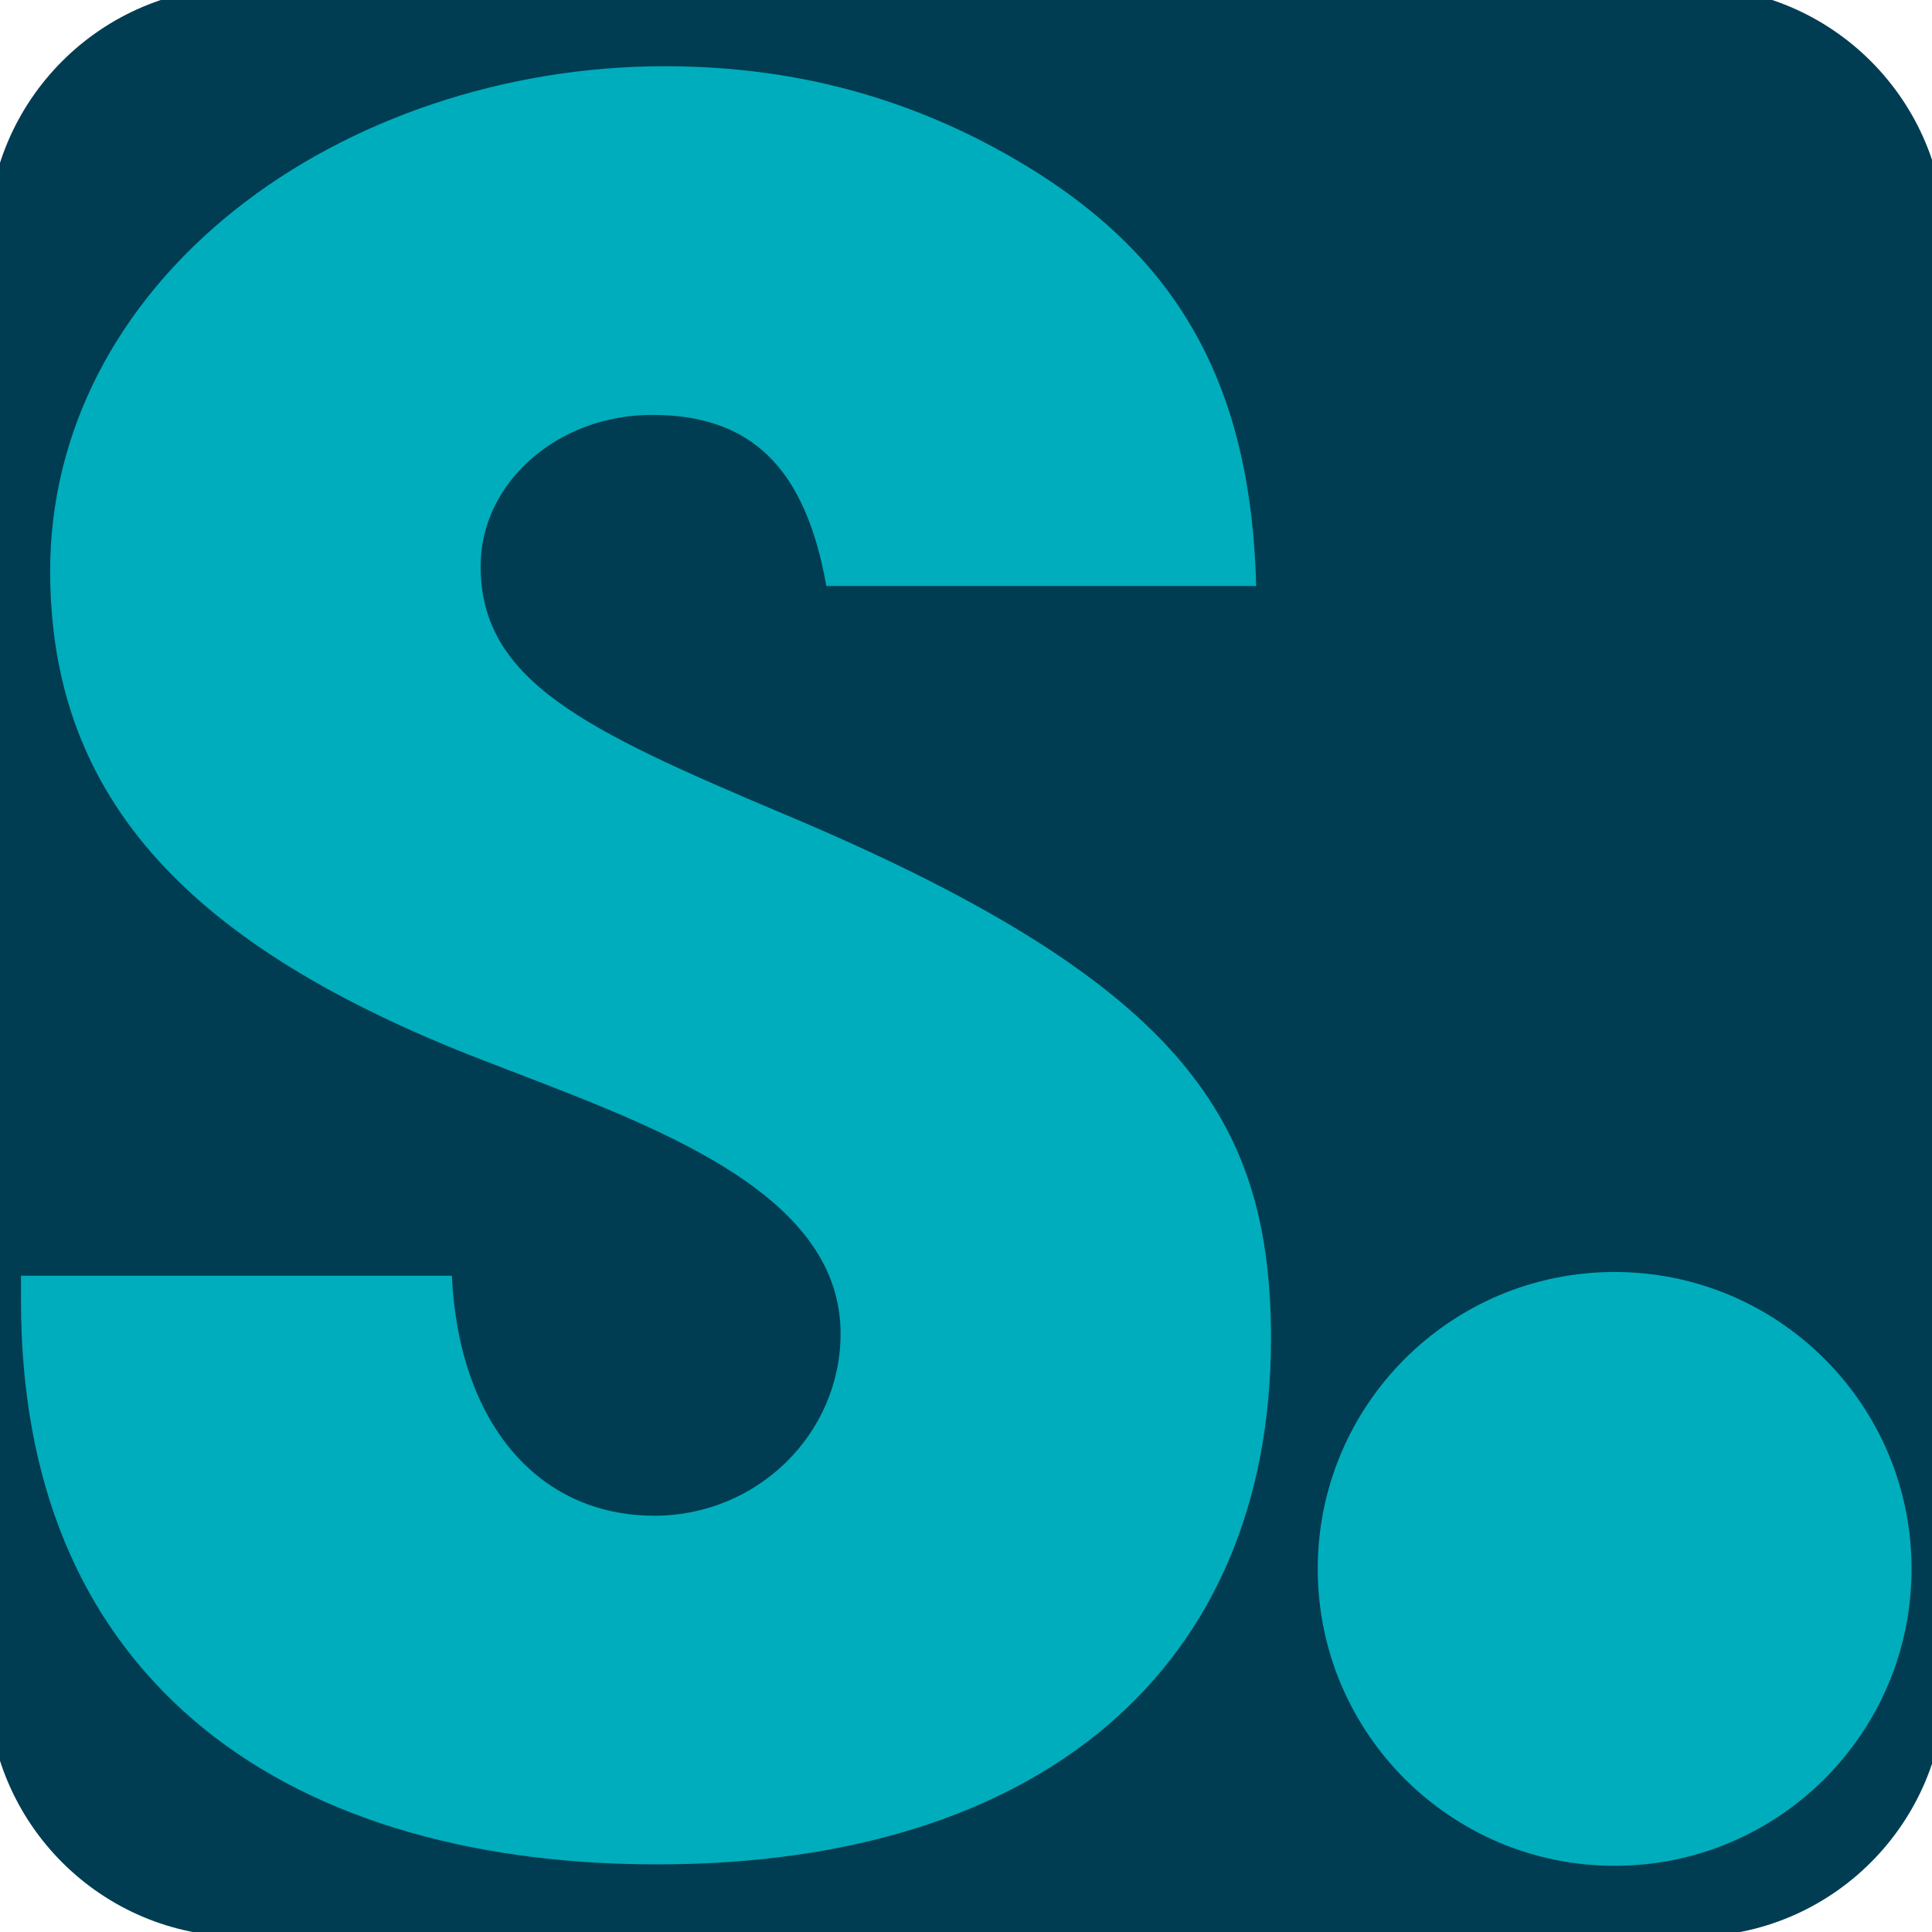
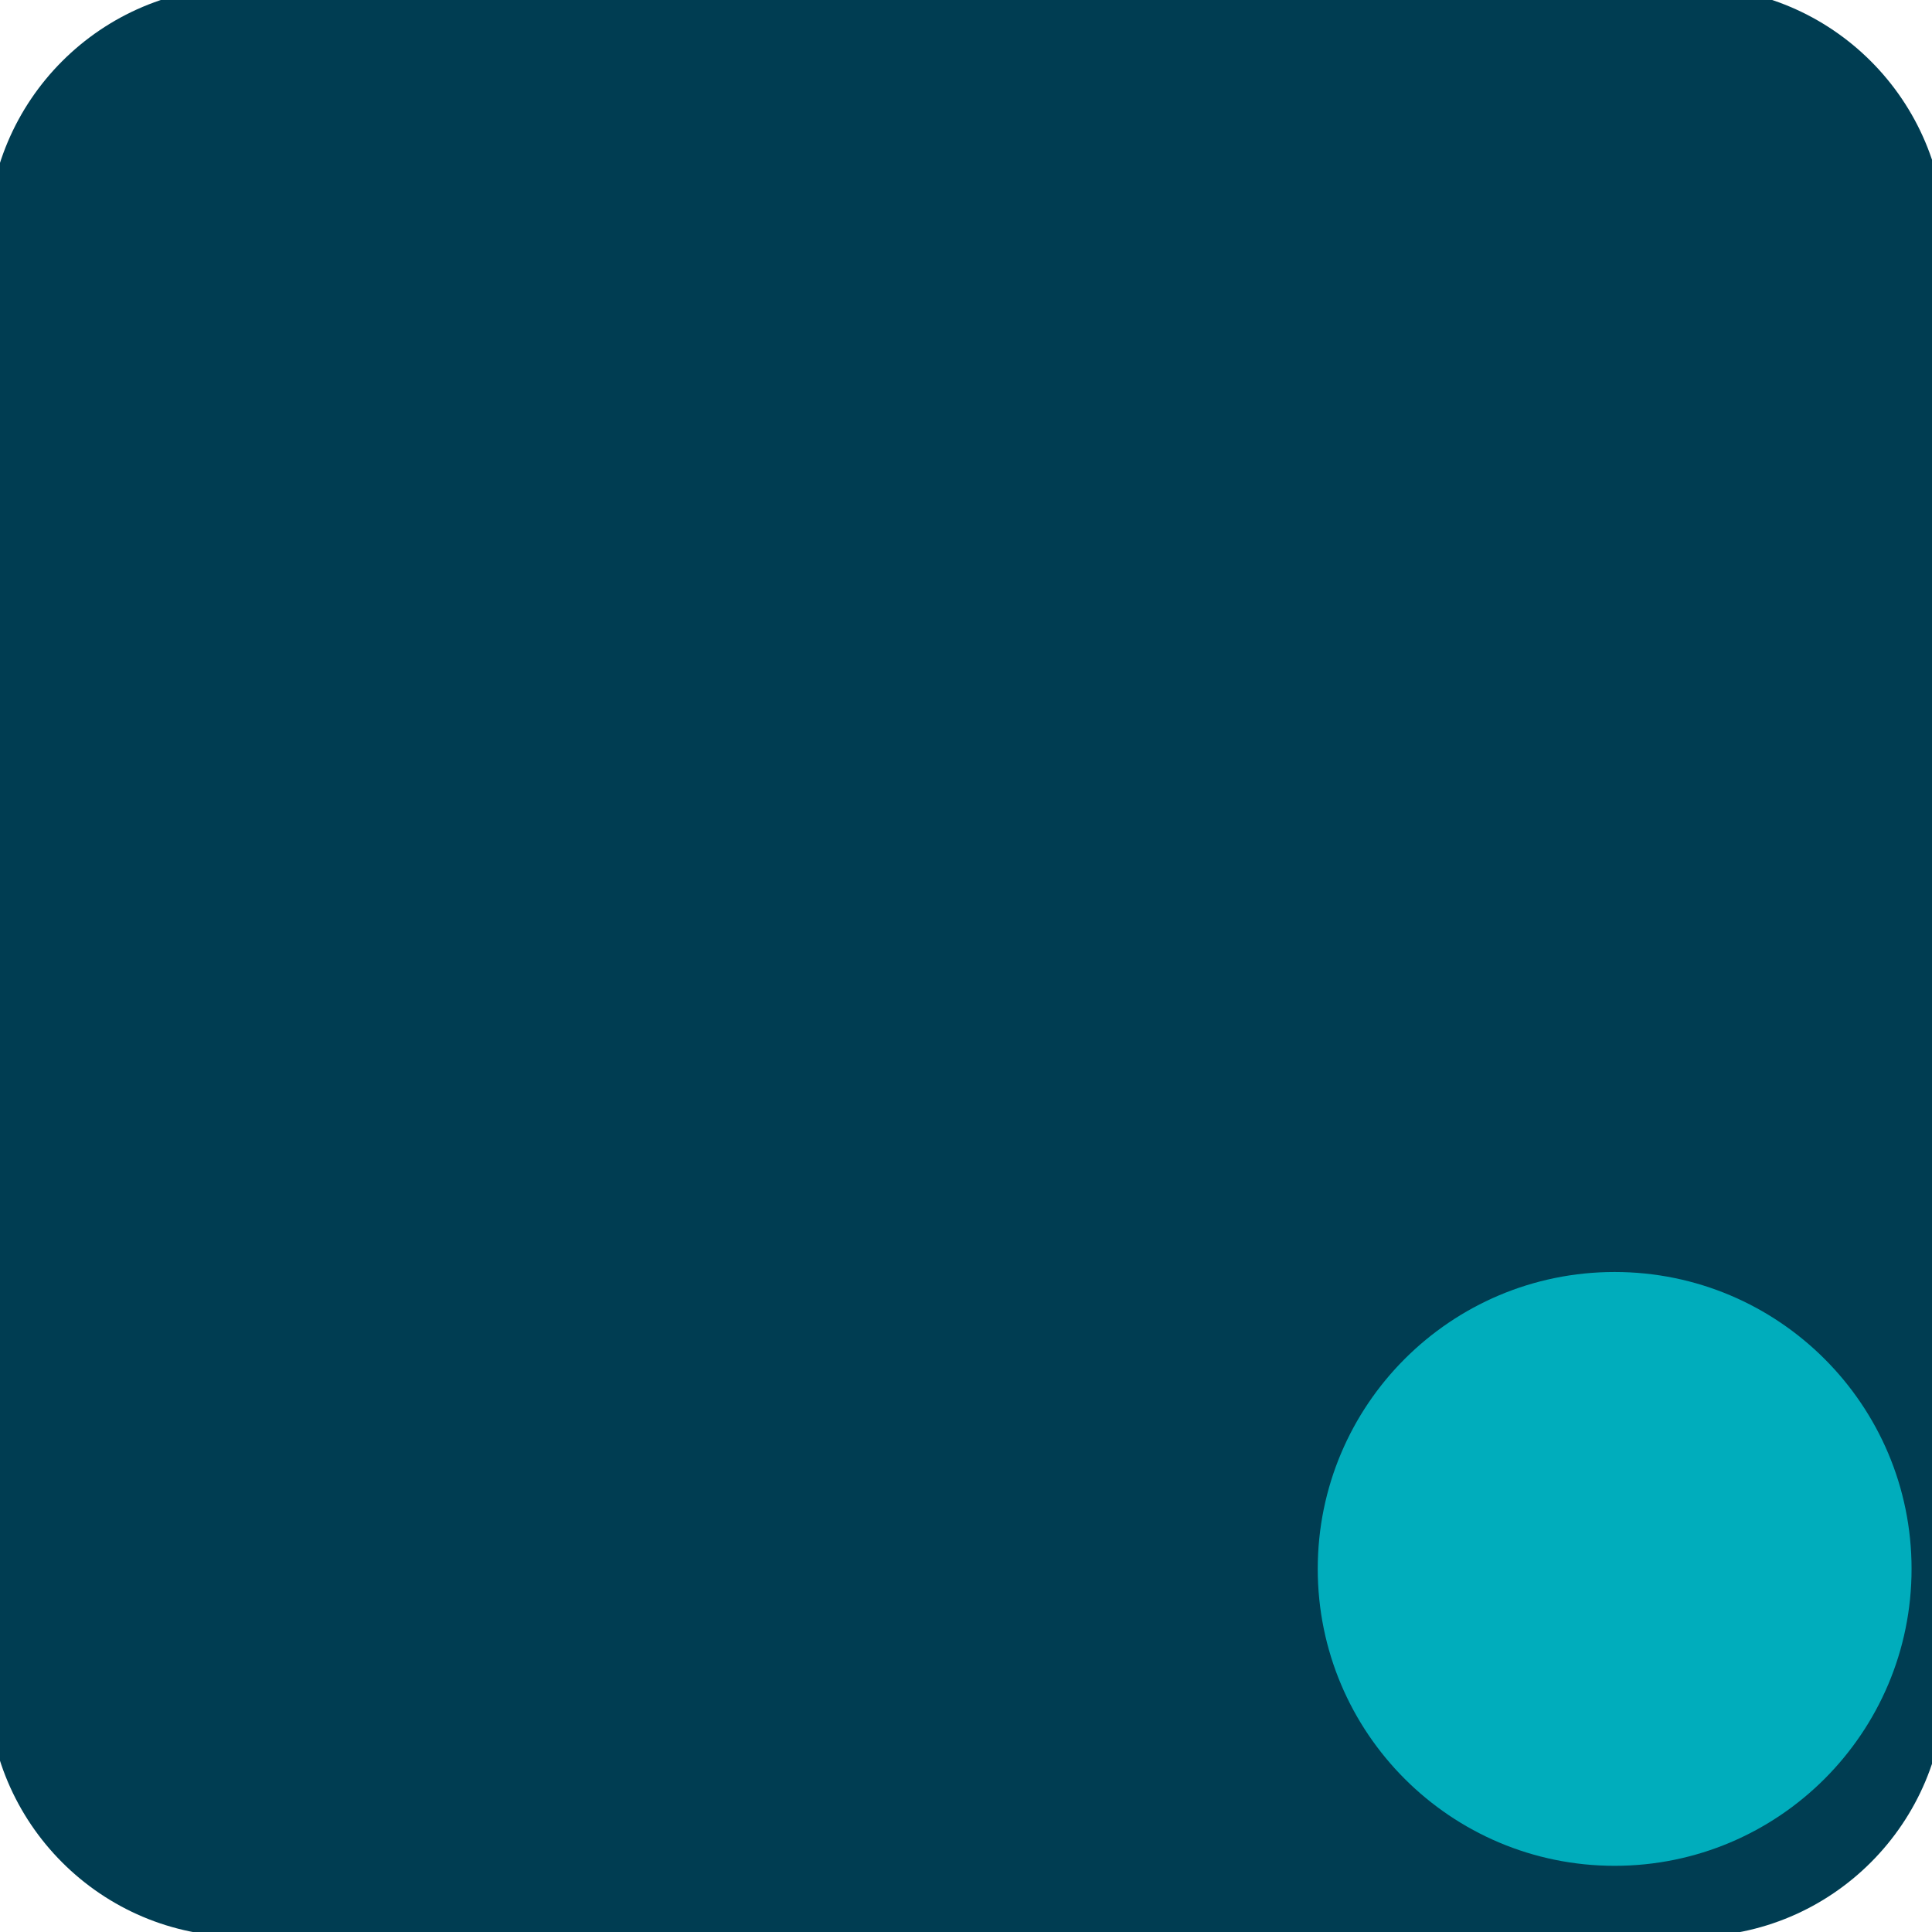
<svg xmlns="http://www.w3.org/2000/svg" width="100%" height="100%" viewBox="0 0 460 460" version="1.1" xml:space="preserve" style="fill-rule:evenodd;clip-rule:evenodd;stroke-linejoin:round;stroke-miterlimit:2;">
  <g transform="matrix(0.863,0,0,0.945,-3.081,-2.271)">
    <path d="M540.222,63.001L540.222,426.461C540.222,461.723 508.894,490.351 470.306,490.351L70.138,490.351C31.55,490.351 0.222,461.723 0.222,426.461L0.222,63.001C0.222,27.739 31.55,-0.889 70.138,-0.889L470.306,-0.889C508.894,-0.889 540.222,27.739 540.222,63.001Z" style="fill:rgb(0,61,82);" />
  </g>
  <g transform="matrix(4.167,0,0,4.167,46.225,50.012)">
-     <path d="M0,86.308C6.274,91.683 15.42,94.526 26.442,94.526C48.413,94.526 61.529,83.29 61.529,64.47C61.529,57.479 59.888,52.632 56.04,48.258C51.879,43.529 44.764,39.155 33.651,34.491C22.294,29.695 16.368,26.89 16.368,20.345C16.368,15.58 20.763,11.704 26.165,11.704C31.835,11.704 34.926,14.725 36.123,21.481L60.682,21.481C60.367,9.082 55.561,1.407 44.717,-4.091C39.177,-6.867 33.335,-8.218 26.859,-8.218C17.818,-8.218 8.876,-5.223 2.324,-0.001C-4.479,5.423 -8.227,12.744 -8.227,20.616C-8.227,33.188 -0.833,41.72 15.747,48.282C16.634,48.63 17.542,48.979 18.455,49.33C27.118,52.657 36.936,56.429 36.936,64.198C36.936,69.935 32.166,74.604 26.304,74.604C19.602,74.604 15.111,69.247 14.725,60.89L-9.894,60.89L-9.894,62.297C-9.894,72.607 -6.565,80.684 0,86.308" style="fill:rgb(0,173,188);fill-rule:nonzero;" />
-   </g>
+     </g>
  <g transform="matrix(4.167,0,0,4.167,384.437,302.855)">
    <path d="M0,33.93C-9.369,33.93 -16.964,26.335 -16.964,16.964C-16.964,7.595 -9.369,0 0,0C9.369,0 16.966,7.595 16.966,16.964C16.966,26.335 9.369,33.93 0,33.93" style="fill:rgb(0,173,188);fill-rule:nonzero;" />
  </g>
</svg>